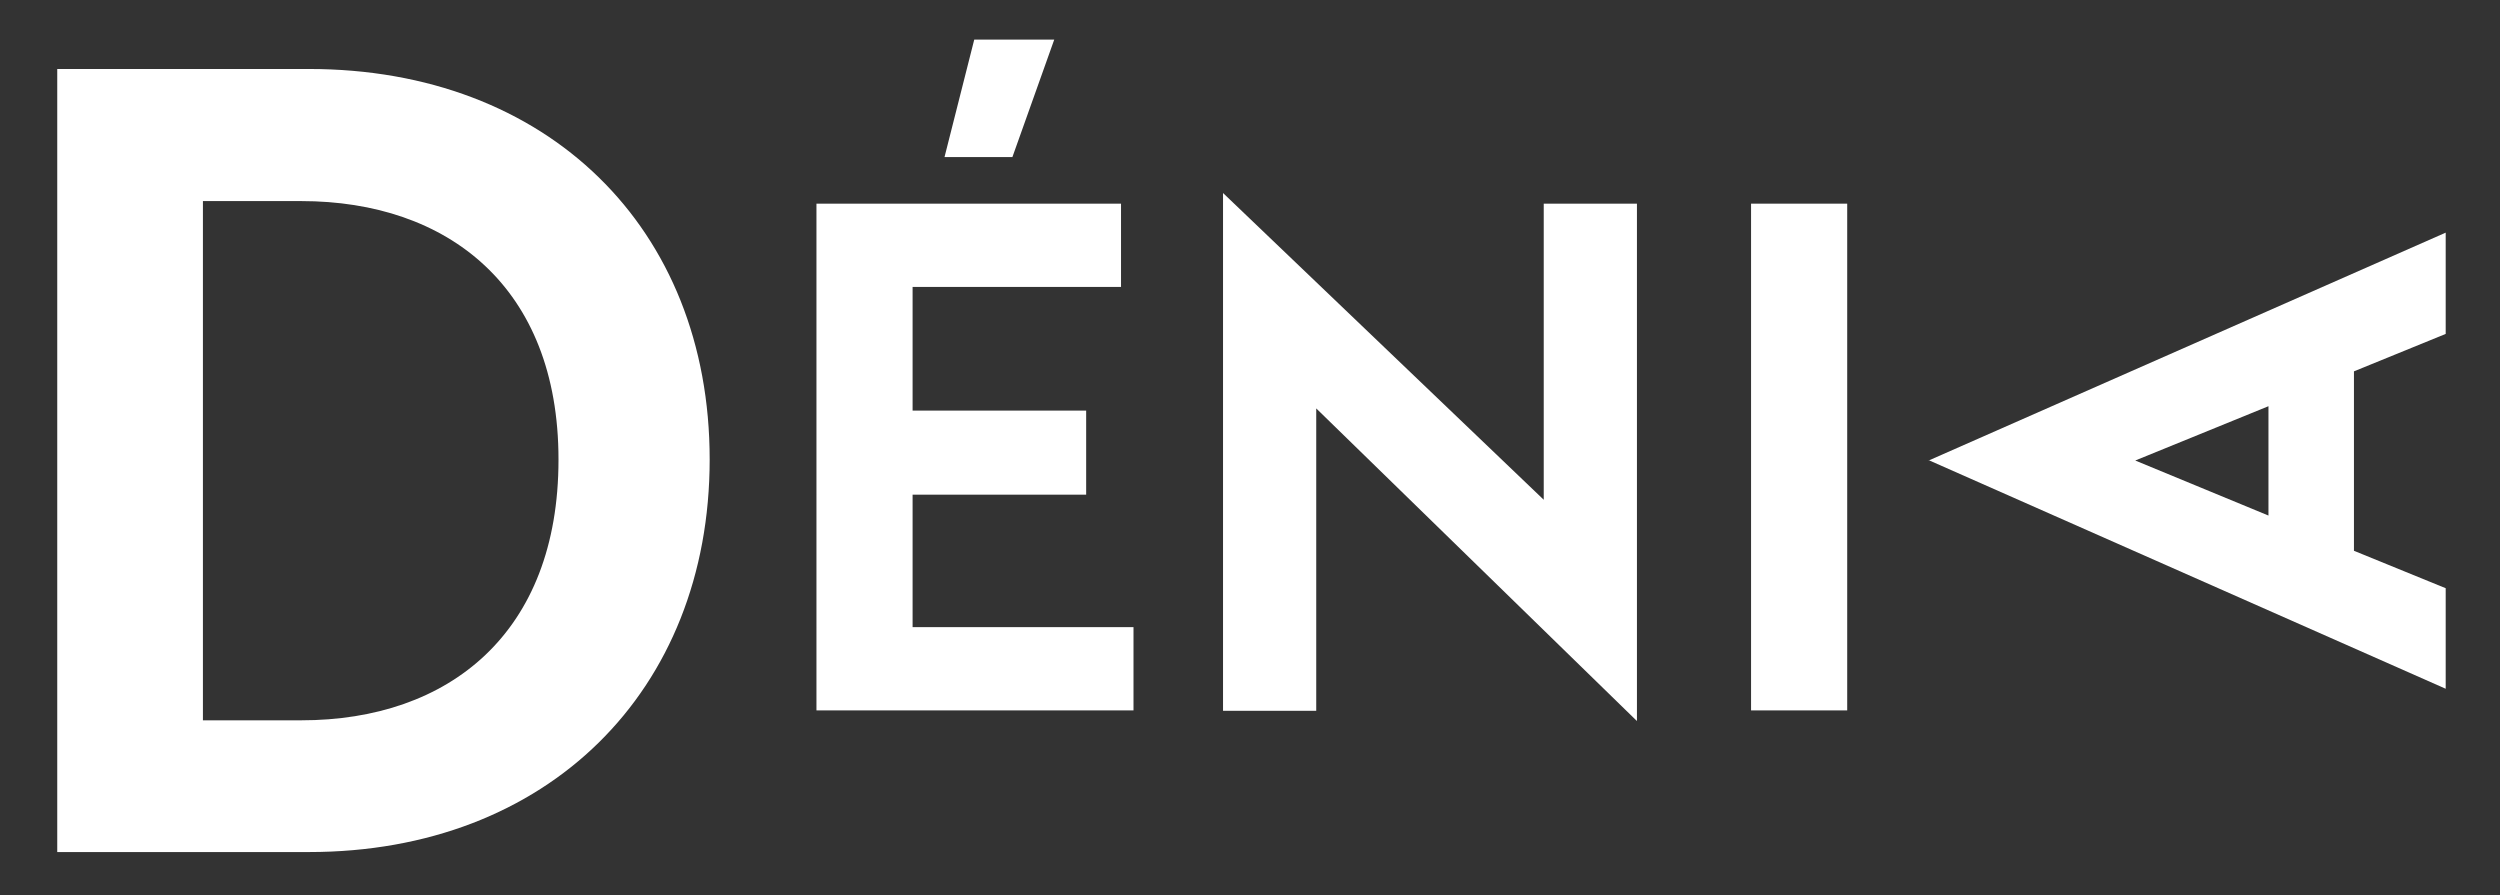
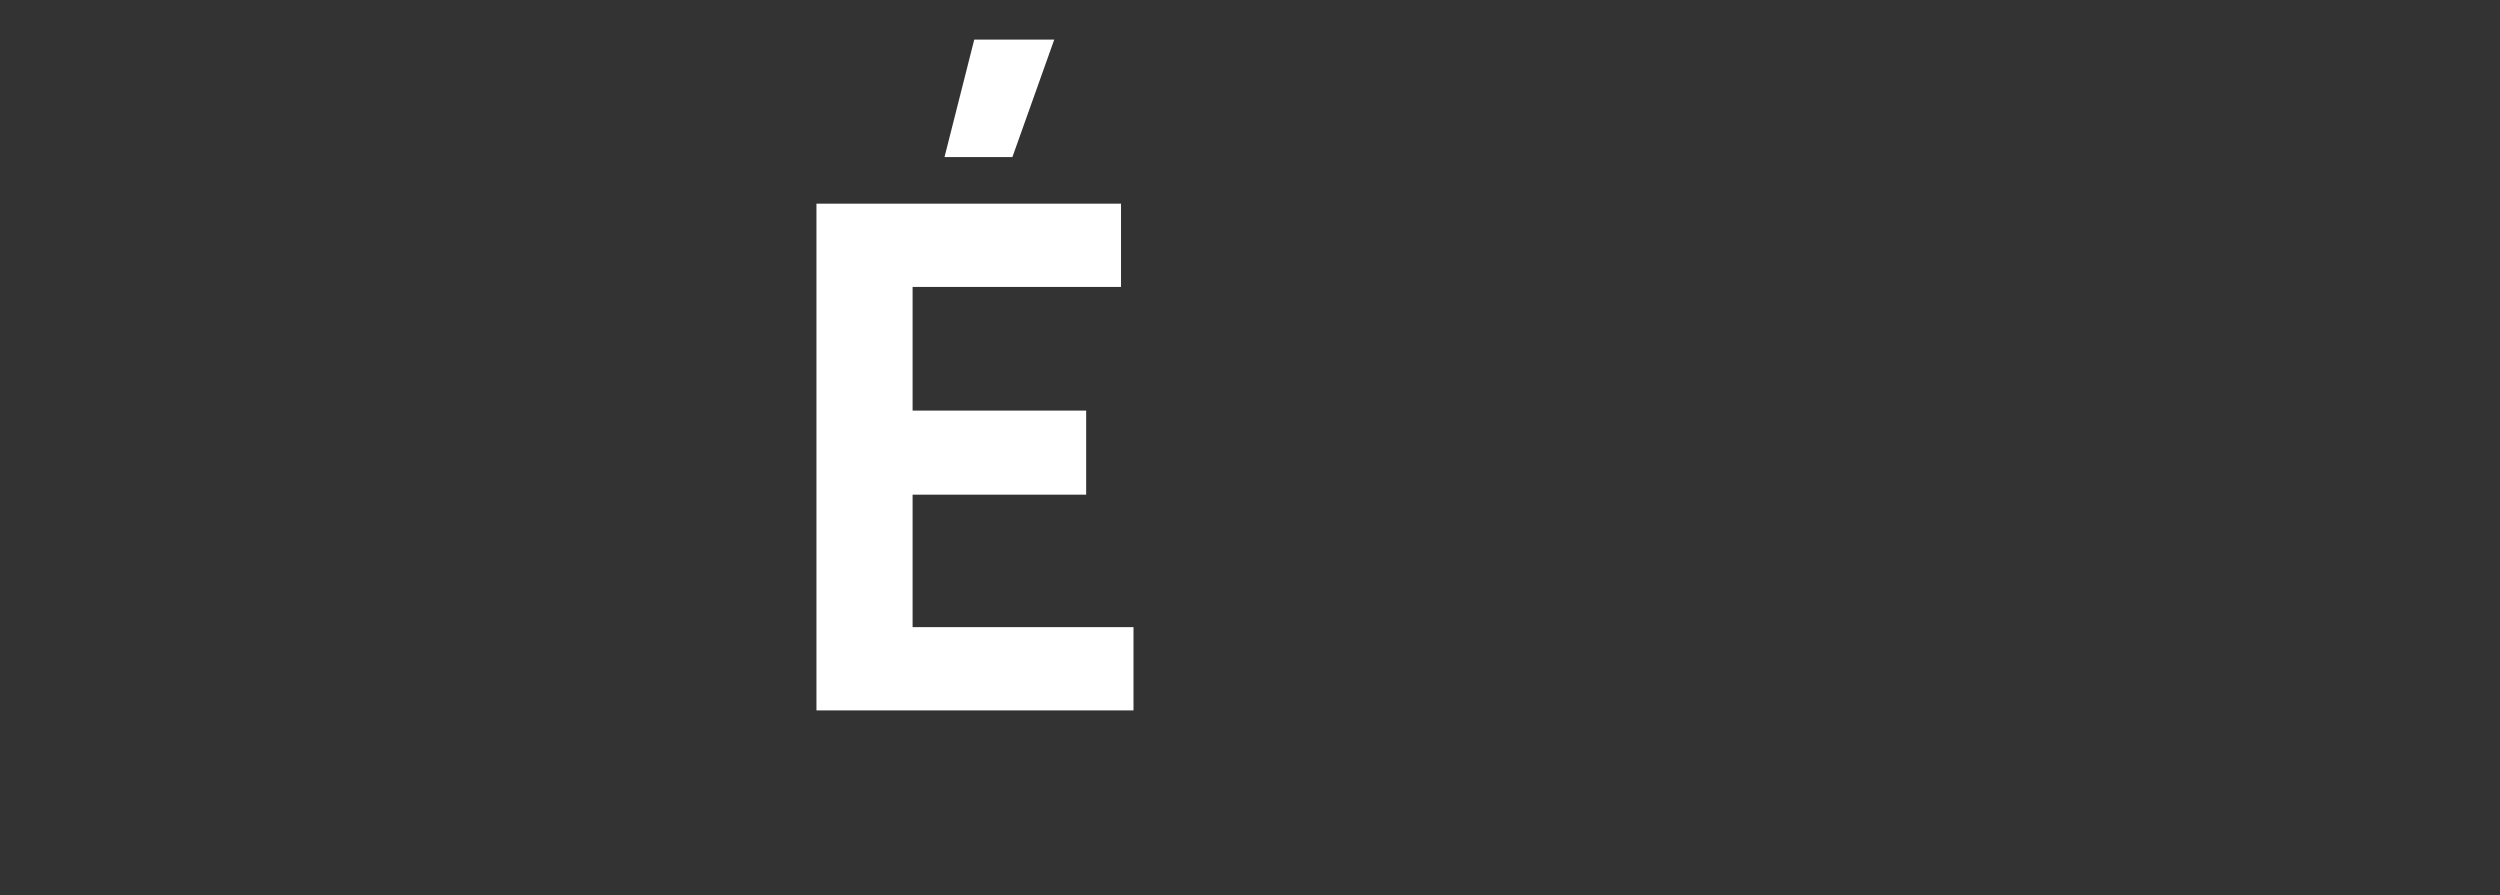
<svg xmlns="http://www.w3.org/2000/svg" id="Capa_1" version="1.1" viewBox="0 0 681.3 243.9">
  <rect x="0" y="0" width="681.3" height="243.9" fill="#333333" stroke="none" />
  <defs>
    <style>
      .st0 {
        fill: #fff;
      }
    </style>
  </defs>
  <g>
-     <path class="st0" d="M525.6,125.5l140.9-62.1v27.6l-25,10.2v48.9l25,10.2v27.4l-140.9-62.3ZM618.2,110.7l-36.3,14.8,36.3,15v-29.7Z" />
    <path class="st0" d="M222.4,55.5h83.1v22.7h-56.8v33.7h47.3v22.9h-47.3v36.1h60.2v22.7h-86.4V55.5ZM265.4,10.8h21.9l-11.4,32h-18.5l8.1-32Z" />
-     <path class="st0" d="M477.2,55.5h26.2v138.1h-26.2V55.5Z" />
-     <path class="st0" d="M358.7,111.4v82.3h-25.4V52.6l87.4,83.6V55.5h25.4v141l-87.4-85.2Z" />
  </g>
-   <path class="st0" d="M15.6,18.8h68.6c65,0,109.2,43.3,109.2,106.4s-44.2,107-109.2,107H15.6V18.8ZM152.2,125.2c0-47-30.2-70.4-70.1-70.4h-26.8v141.5h26.8c40.3,0,70.1-23.8,70.1-71Z" />
</svg>